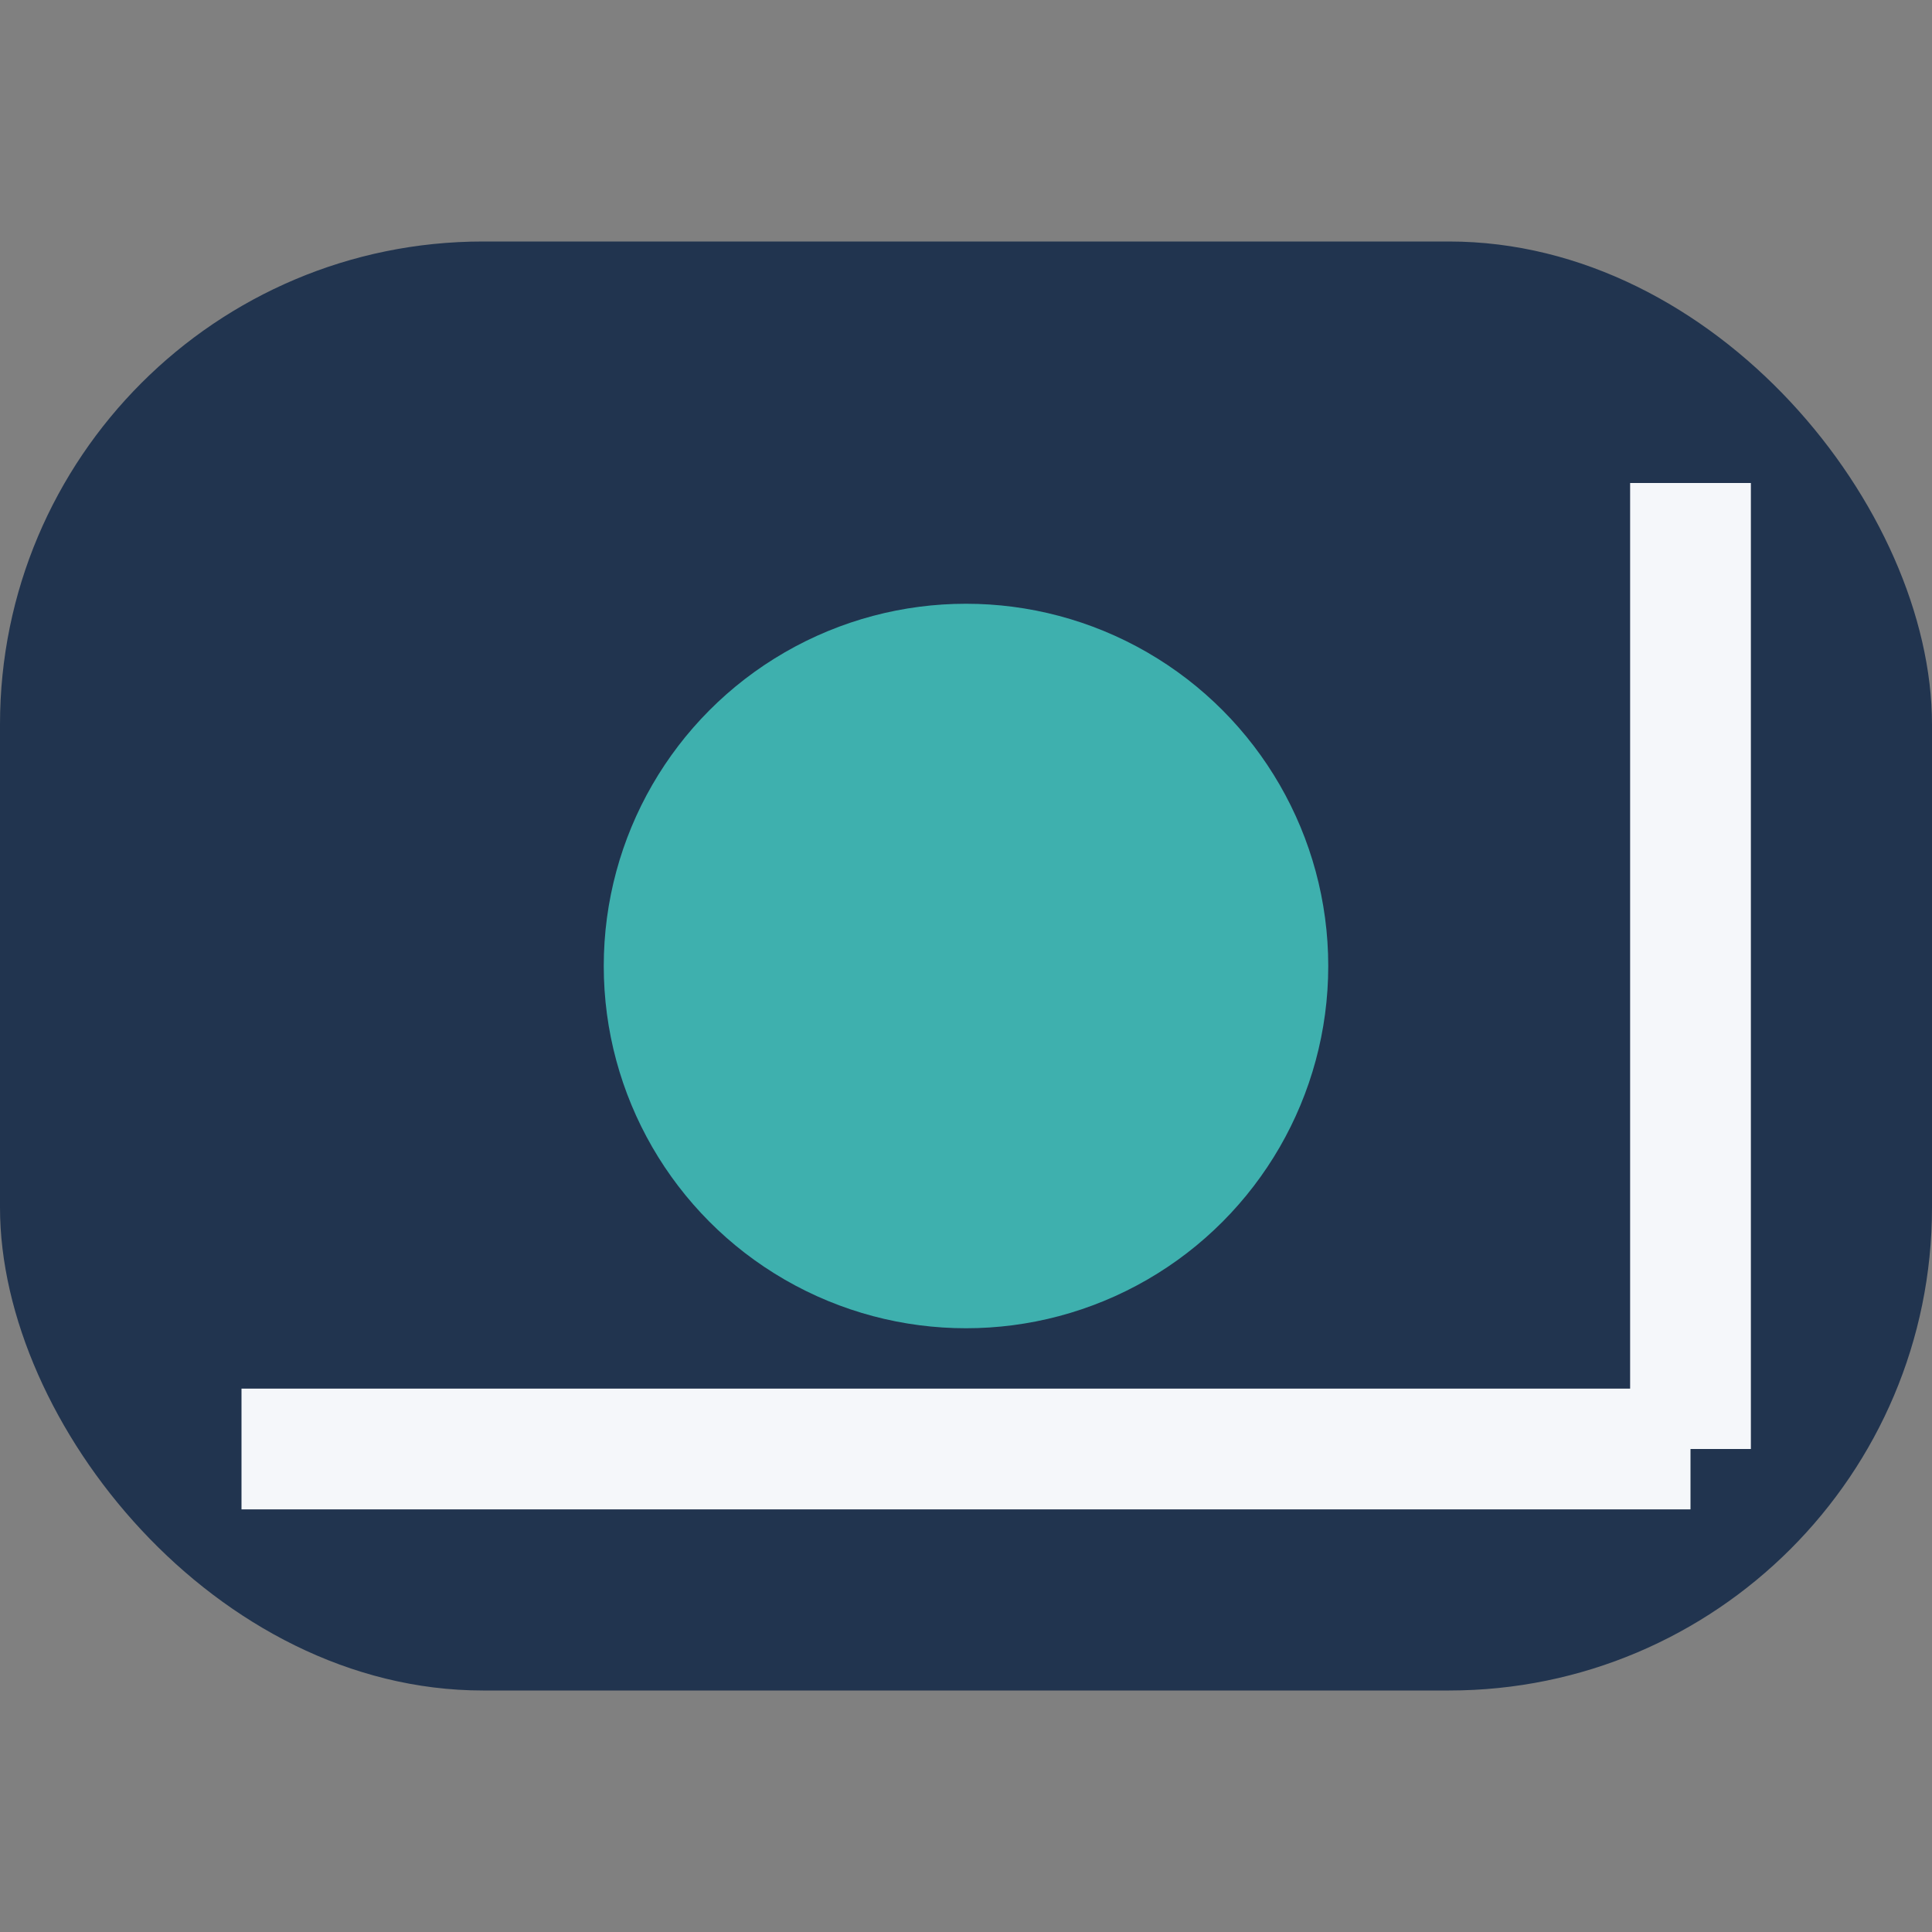
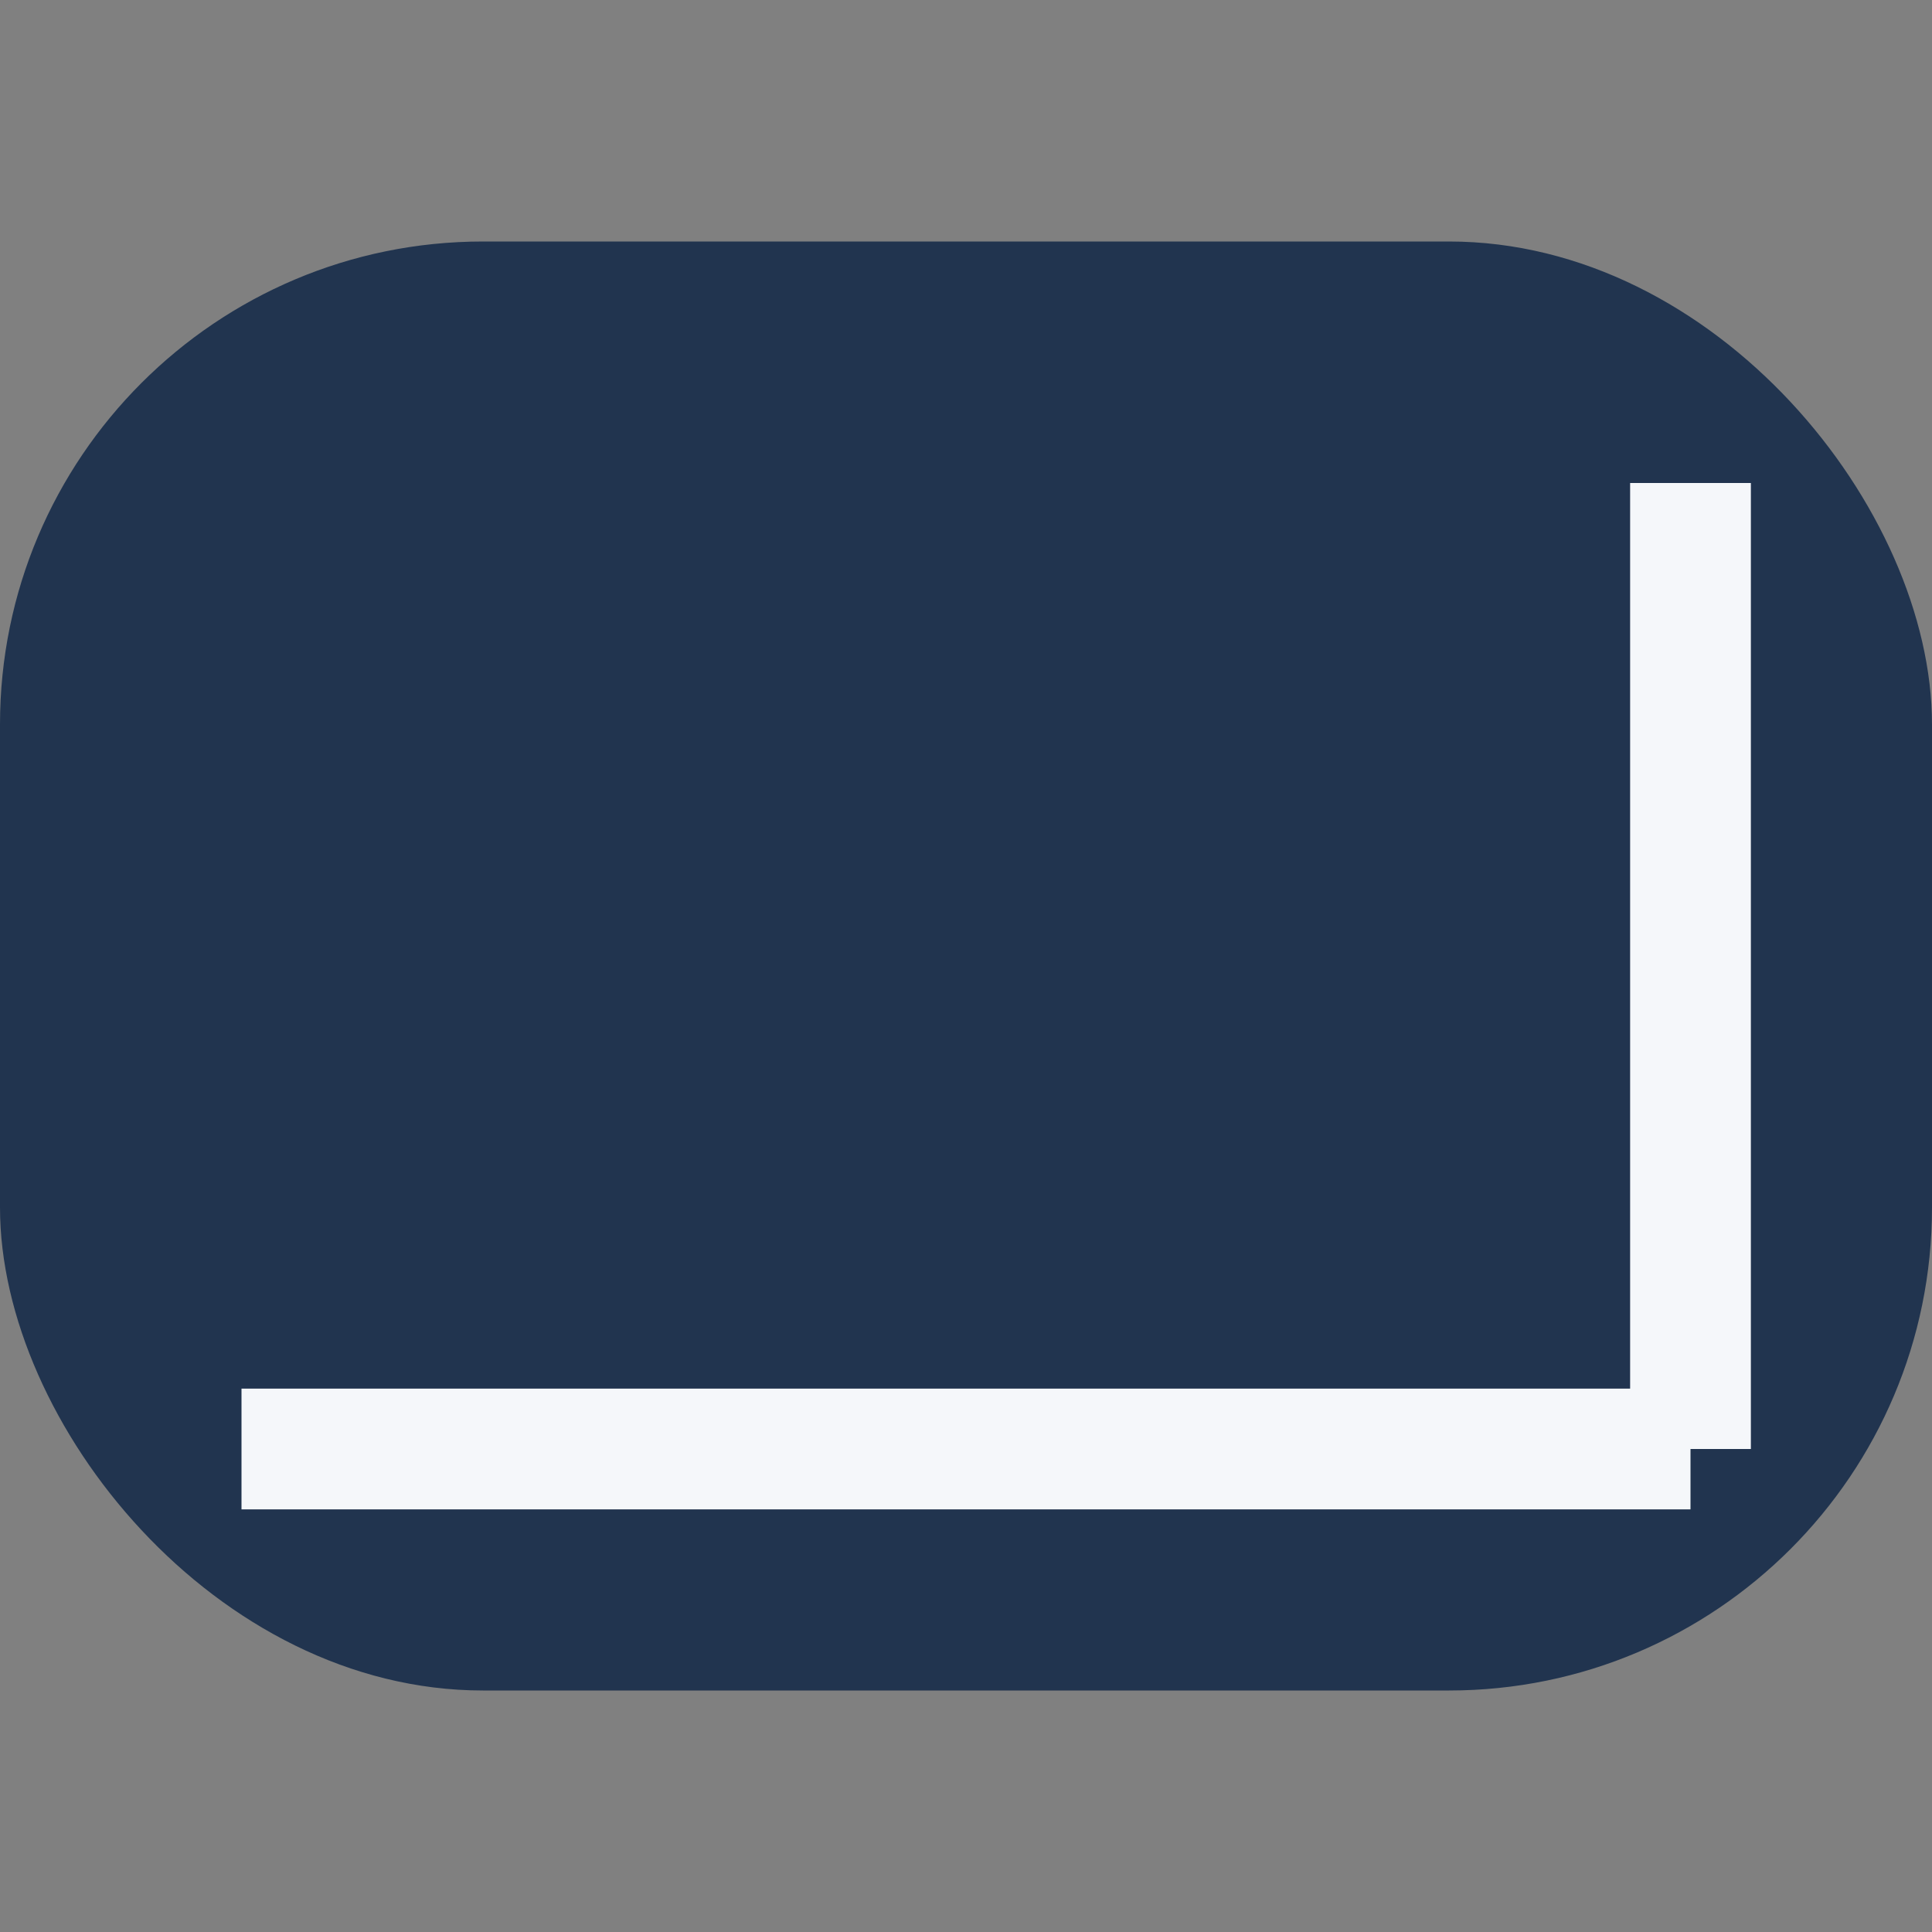
<svg xmlns="http://www.w3.org/2000/svg" width="32" height="32" viewBox="0 0 32 32">
  <rect x="0" y="0" width="32" height="32" fill="#808080" stroke="none" />
  <rect x="0" y="4" width="32" height="24" rx="8" fill="#21344F" />
-   <circle cx="16" cy="16" r="6" fill="#3EB0AE" />
  <path d="M28 8v16M4 24h24" stroke="#F5F7FA" stroke-width="2" />
</svg>